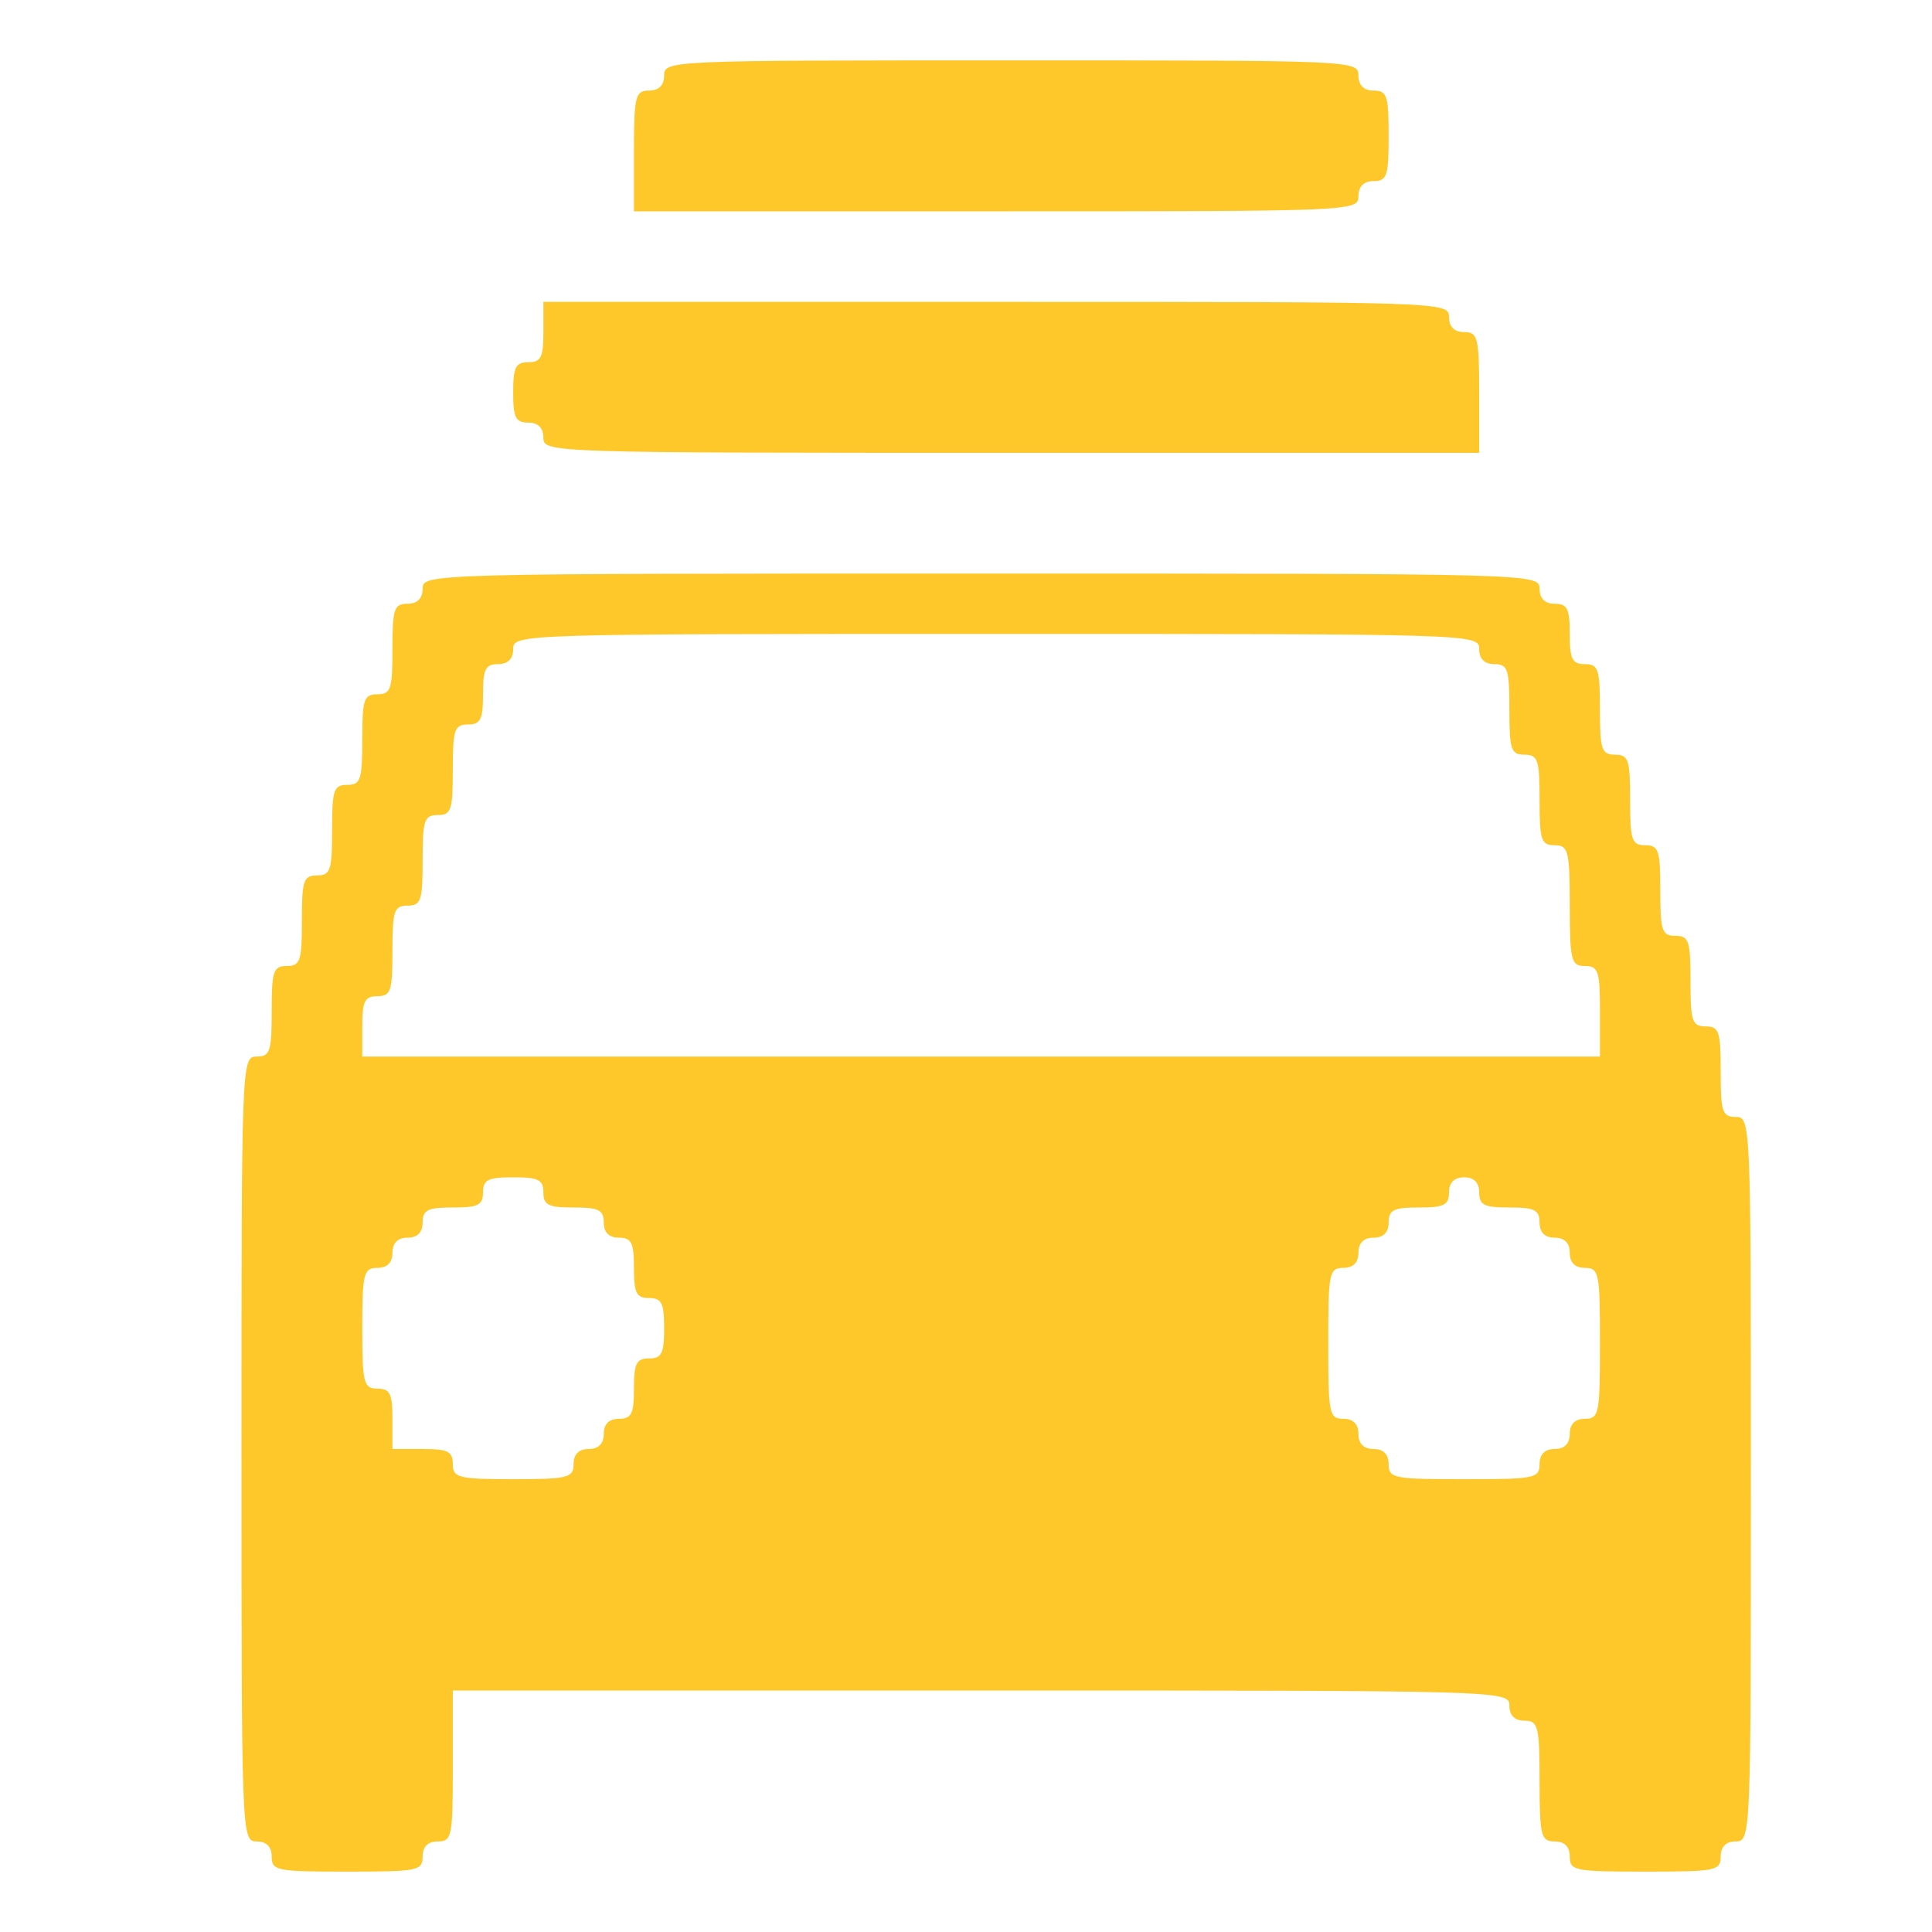
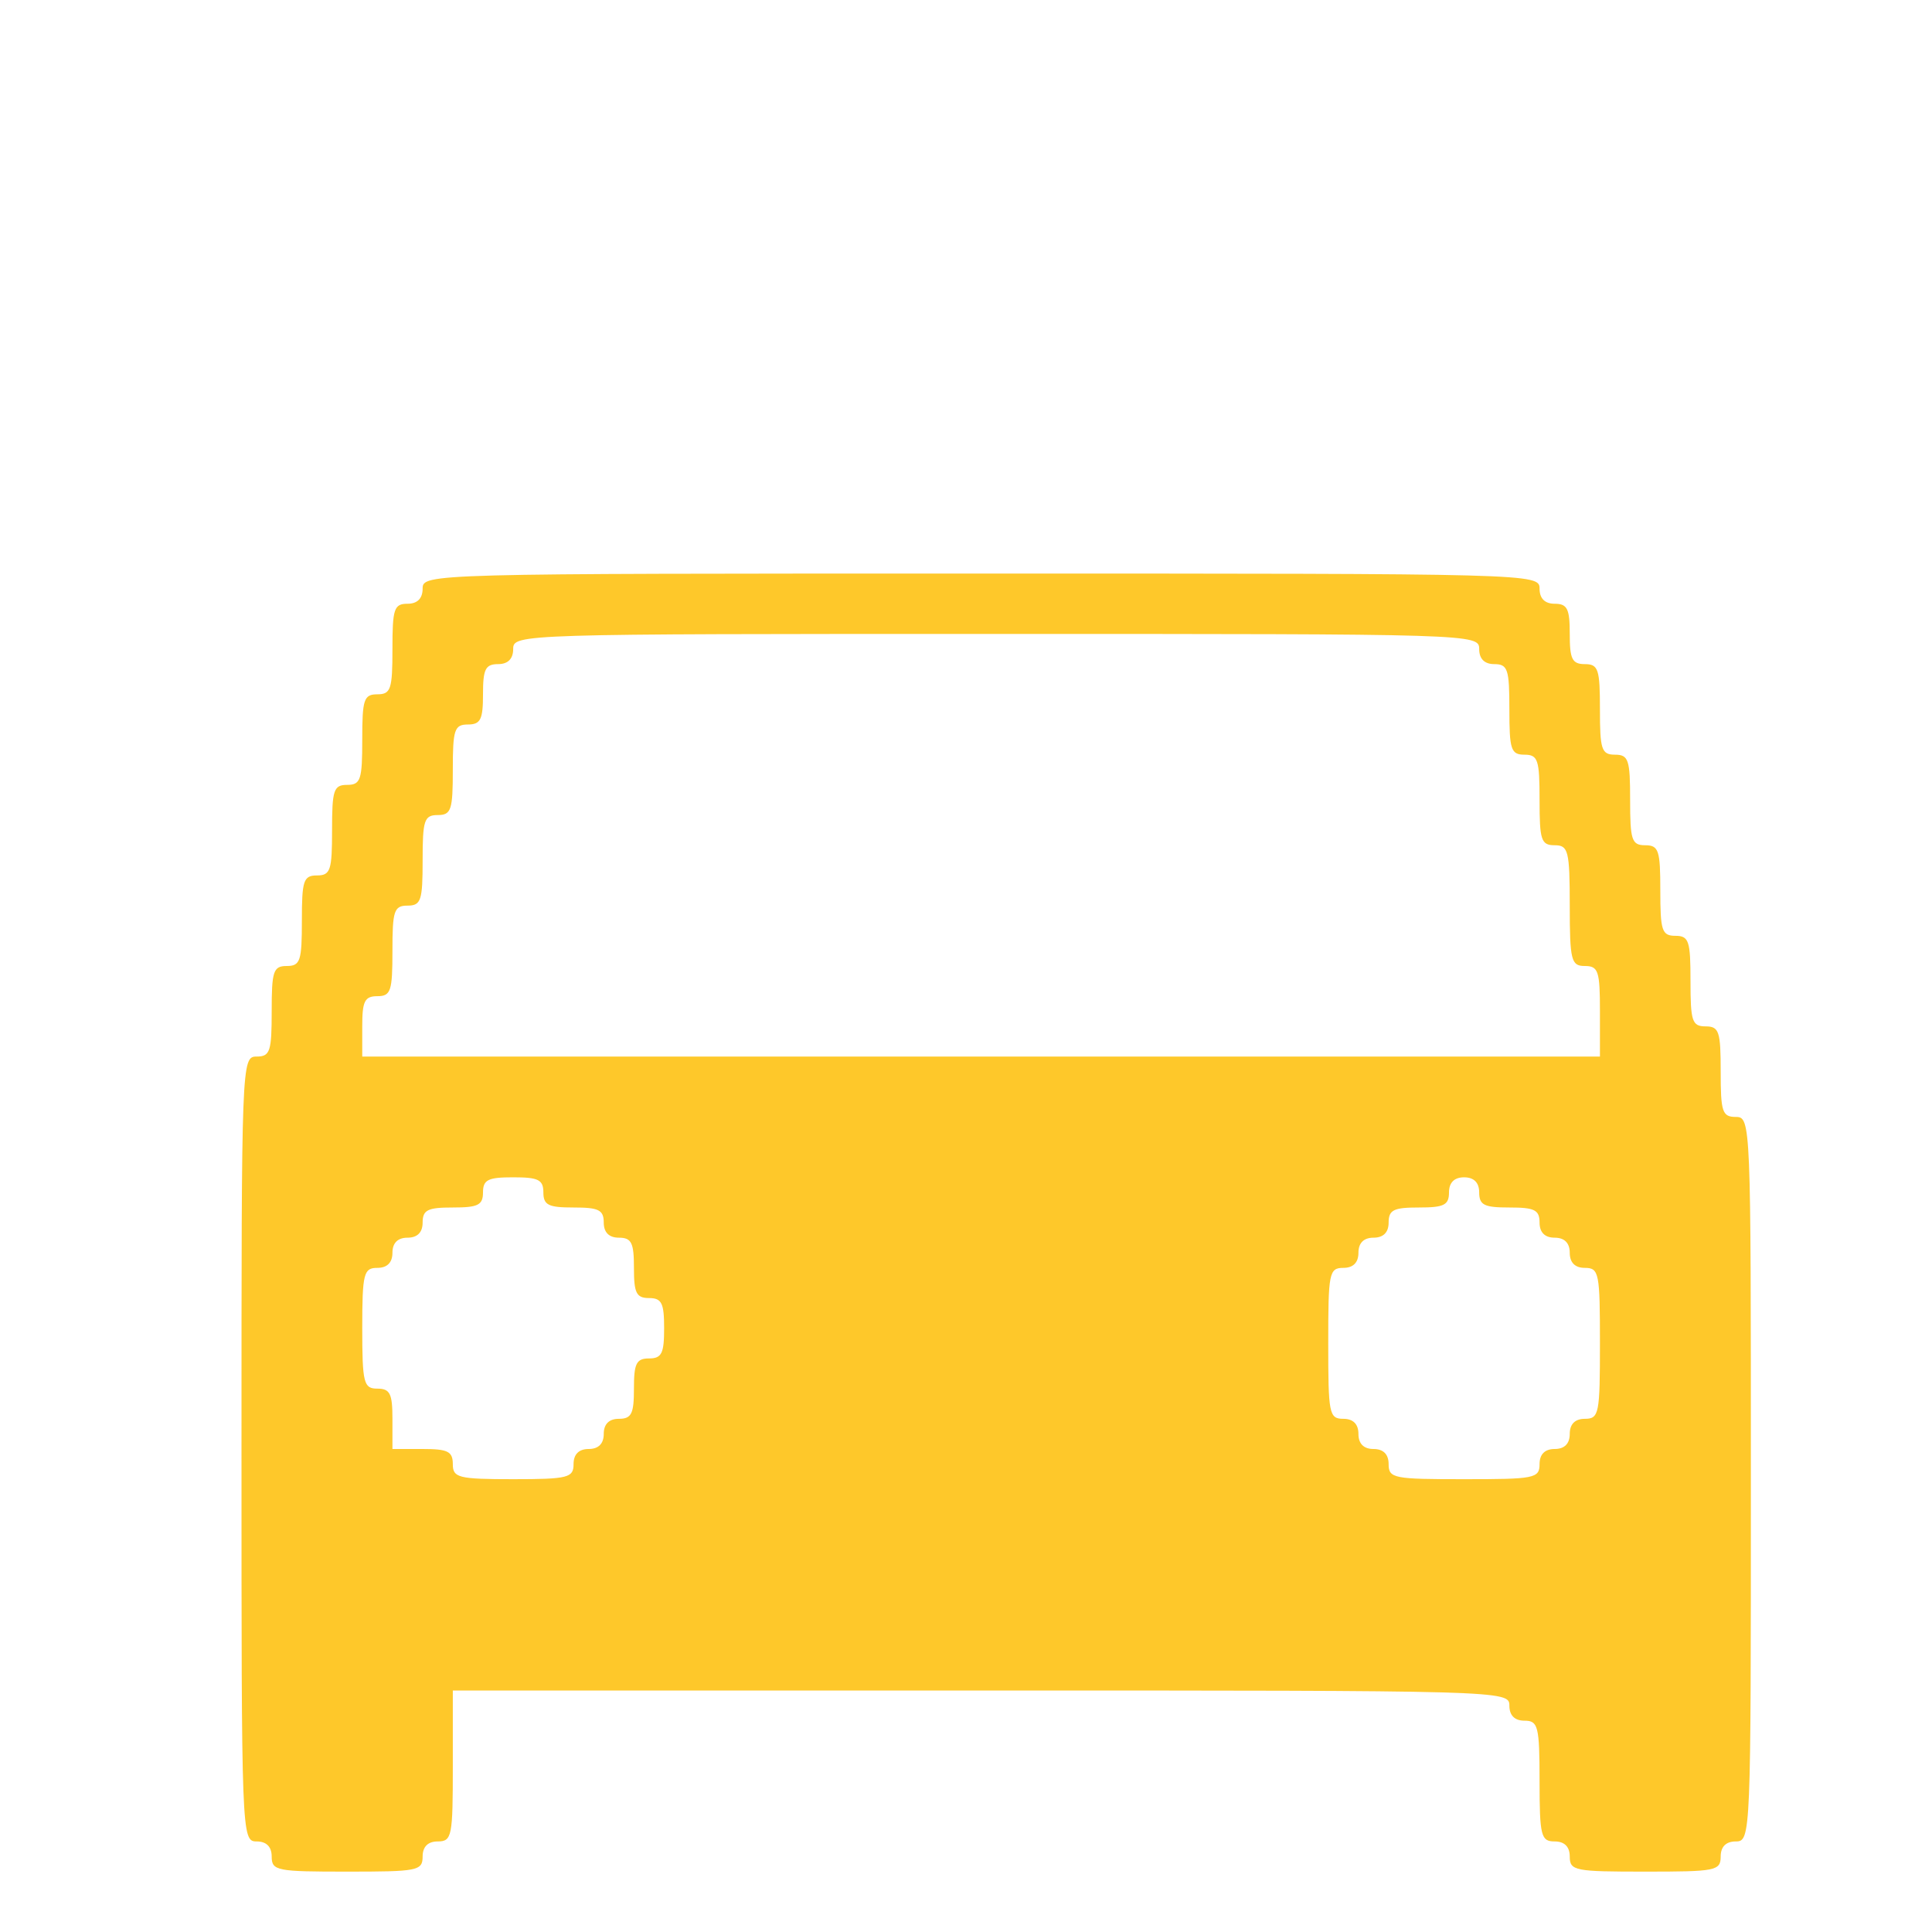
<svg xmlns="http://www.w3.org/2000/svg" version="1.0" width="256pt" height="256pt" viewBox="0 0 256 256" preserveAspectRatio="xMidYMid meet">
  <g transform="translate(0,256) scale(0.1,-0.1)" fill="#fec82a" stroke="none">
-     <path d="M880 2460 c0 -13 -7 -20 -20 -20 -18 0 -20 -7 -20 -80 l0 -80 480 0 c473 0 480 0 480 20 0 13 7 20 20 20 18 0 20 7 20 60 0 53 -2 60 -20 60 -13 0 -20 7 -20 20 0 20 -7 20 -460 20 -453 0 -460 0 -460 -20z" />
-     <path d="M720 2120 c0 -33 -3 -40 -20 -40 -17 0 -20 -7 -20 -40 0 -33 3 -40 20 -40 13 0 20 -7 20 -20 0 -20 7 -20 620 -20 l620 0 0 80 c0 73 -2 80 -20 80 -13 0 -20 7 -20 20 0 20 -7 20 -600 20 l-600 0 0 -40z" />
    <path d="M560 1780 c0 -13 -7 -20 -20 -20 -18 0 -20 -7 -20 -60 0 -53 -2 -60 -20 -60 -18 0 -20 -7 -20 -60 0 -53 -2 -60 -20 -60 -18 0 -20 -7 -20 -60 0 -53 -2 -60 -20 -60 -18 0 -20 -7 -20 -60 0 -53 -2 -60 -20 -60 -18 0 -20 -7 -20 -60 0 -53 -2 -60 -20 -60 -20 0 -20 -7 -20 -520 0 -513 0 -520 20 -520 13 0 20 -7 20 -20 0 -19 7 -20 100 -20 93 0 100 1 100 20 0 13 7 20 20 20 19 0 20 7 20 100 l0 100 700 0 c693 0 700 0 700 -20 0 -13 7 -20 20 -20 18 0 20 -7 20 -80 0 -73 2 -80 20 -80 13 0 20 -7 20 -20 0 -19 7 -20 100 -20 93 0 100 1 100 20 0 13 7 20 20 20 20 0 20 7 20 480 0 473 0 480 -20 480 -18 0 -20 7 -20 60 0 53 -2 60 -20 60 -18 0 -20 7 -20 60 0 53 -2 60 -20 60 -18 0 -20 7 -20 60 0 53 -2 60 -20 60 -18 0 -20 7 -20 60 0 53 -2 60 -20 60 -18 0 -20 7 -20 60 0 53 -2 60 -20 60 -17 0 -20 7 -20 40 0 33 -3 40 -20 40 -13 0 -20 7 -20 20 0 20 -7 20 -740 20 -733 0 -740 0 -740 -20z m1400 -80 c0 -13 7 -20 20 -20 18 0 20 -7 20 -60 0 -53 2 -60 20 -60 18 0 20 -7 20 -60 0 -53 2 -60 20 -60 18 0 20 -7 20 -80 0 -73 2 -80 20 -80 18 0 20 -7 20 -60 l0 -60 -820 0 -820 0 0 40 c0 33 3 40 20 40 18 0 20 7 20 60 0 53 2 60 20 60 18 0 20 7 20 60 0 53 2 60 20 60 18 0 20 7 20 60 0 53 2 60 20 60 17 0 20 7 20 40 0 33 3 40 20 40 13 0 20 7 20 20 0 20 7 20 640 20 633 0 640 0 640 -20z m-1240 -720 c0 -17 7 -20 40 -20 33 0 40 -3 40 -20 0 -13 7 -20 20 -20 17 0 20 -7 20 -40 0 -33 3 -40 20 -40 17 0 20 -7 20 -40 0 -33 -3 -40 -20 -40 -17 0 -20 -7 -20 -40 0 -33 -3 -40 -20 -40 -13 0 -20 -7 -20 -20 0 -13 -7 -20 -20 -20 -13 0 -20 -7 -20 -20 0 -18 -7 -20 -80 -20 -73 0 -80 2 -80 20 0 17 -7 20 -40 20 l-40 0 0 40 c0 33 -3 40 -20 40 -18 0 -20 7 -20 80 0 73 2 80 20 80 13 0 20 7 20 20 0 13 7 20 20 20 13 0 20 7 20 20 0 17 7 20 40 20 33 0 40 3 40 20 0 17 7 20 40 20 33 0 40 -3 40 -20z m1240 0 c0 -17 7 -20 40 -20 33 0 40 -3 40 -20 0 -13 7 -20 20 -20 13 0 20 -7 20 -20 0 -13 7 -20 20 -20 19 0 20 -7 20 -100 0 -93 -1 -100 -20 -100 -13 0 -20 -7 -20 -20 0 -13 -7 -20 -20 -20 -13 0 -20 -7 -20 -20 0 -19 -7 -20 -100 -20 -93 0 -100 1 -100 20 0 13 -7 20 -20 20 -13 0 -20 7 -20 20 0 13 -7 20 -20 20 -19 0 -20 7 -20 100 0 93 1 100 20 100 13 0 20 7 20 20 0 13 7 20 20 20 13 0 20 7 20 20 0 17 7 20 40 20 33 0 40 3 40 20 0 13 7 20 20 20 13 0 20 -7 20 -20z" />
  </g>
</svg>